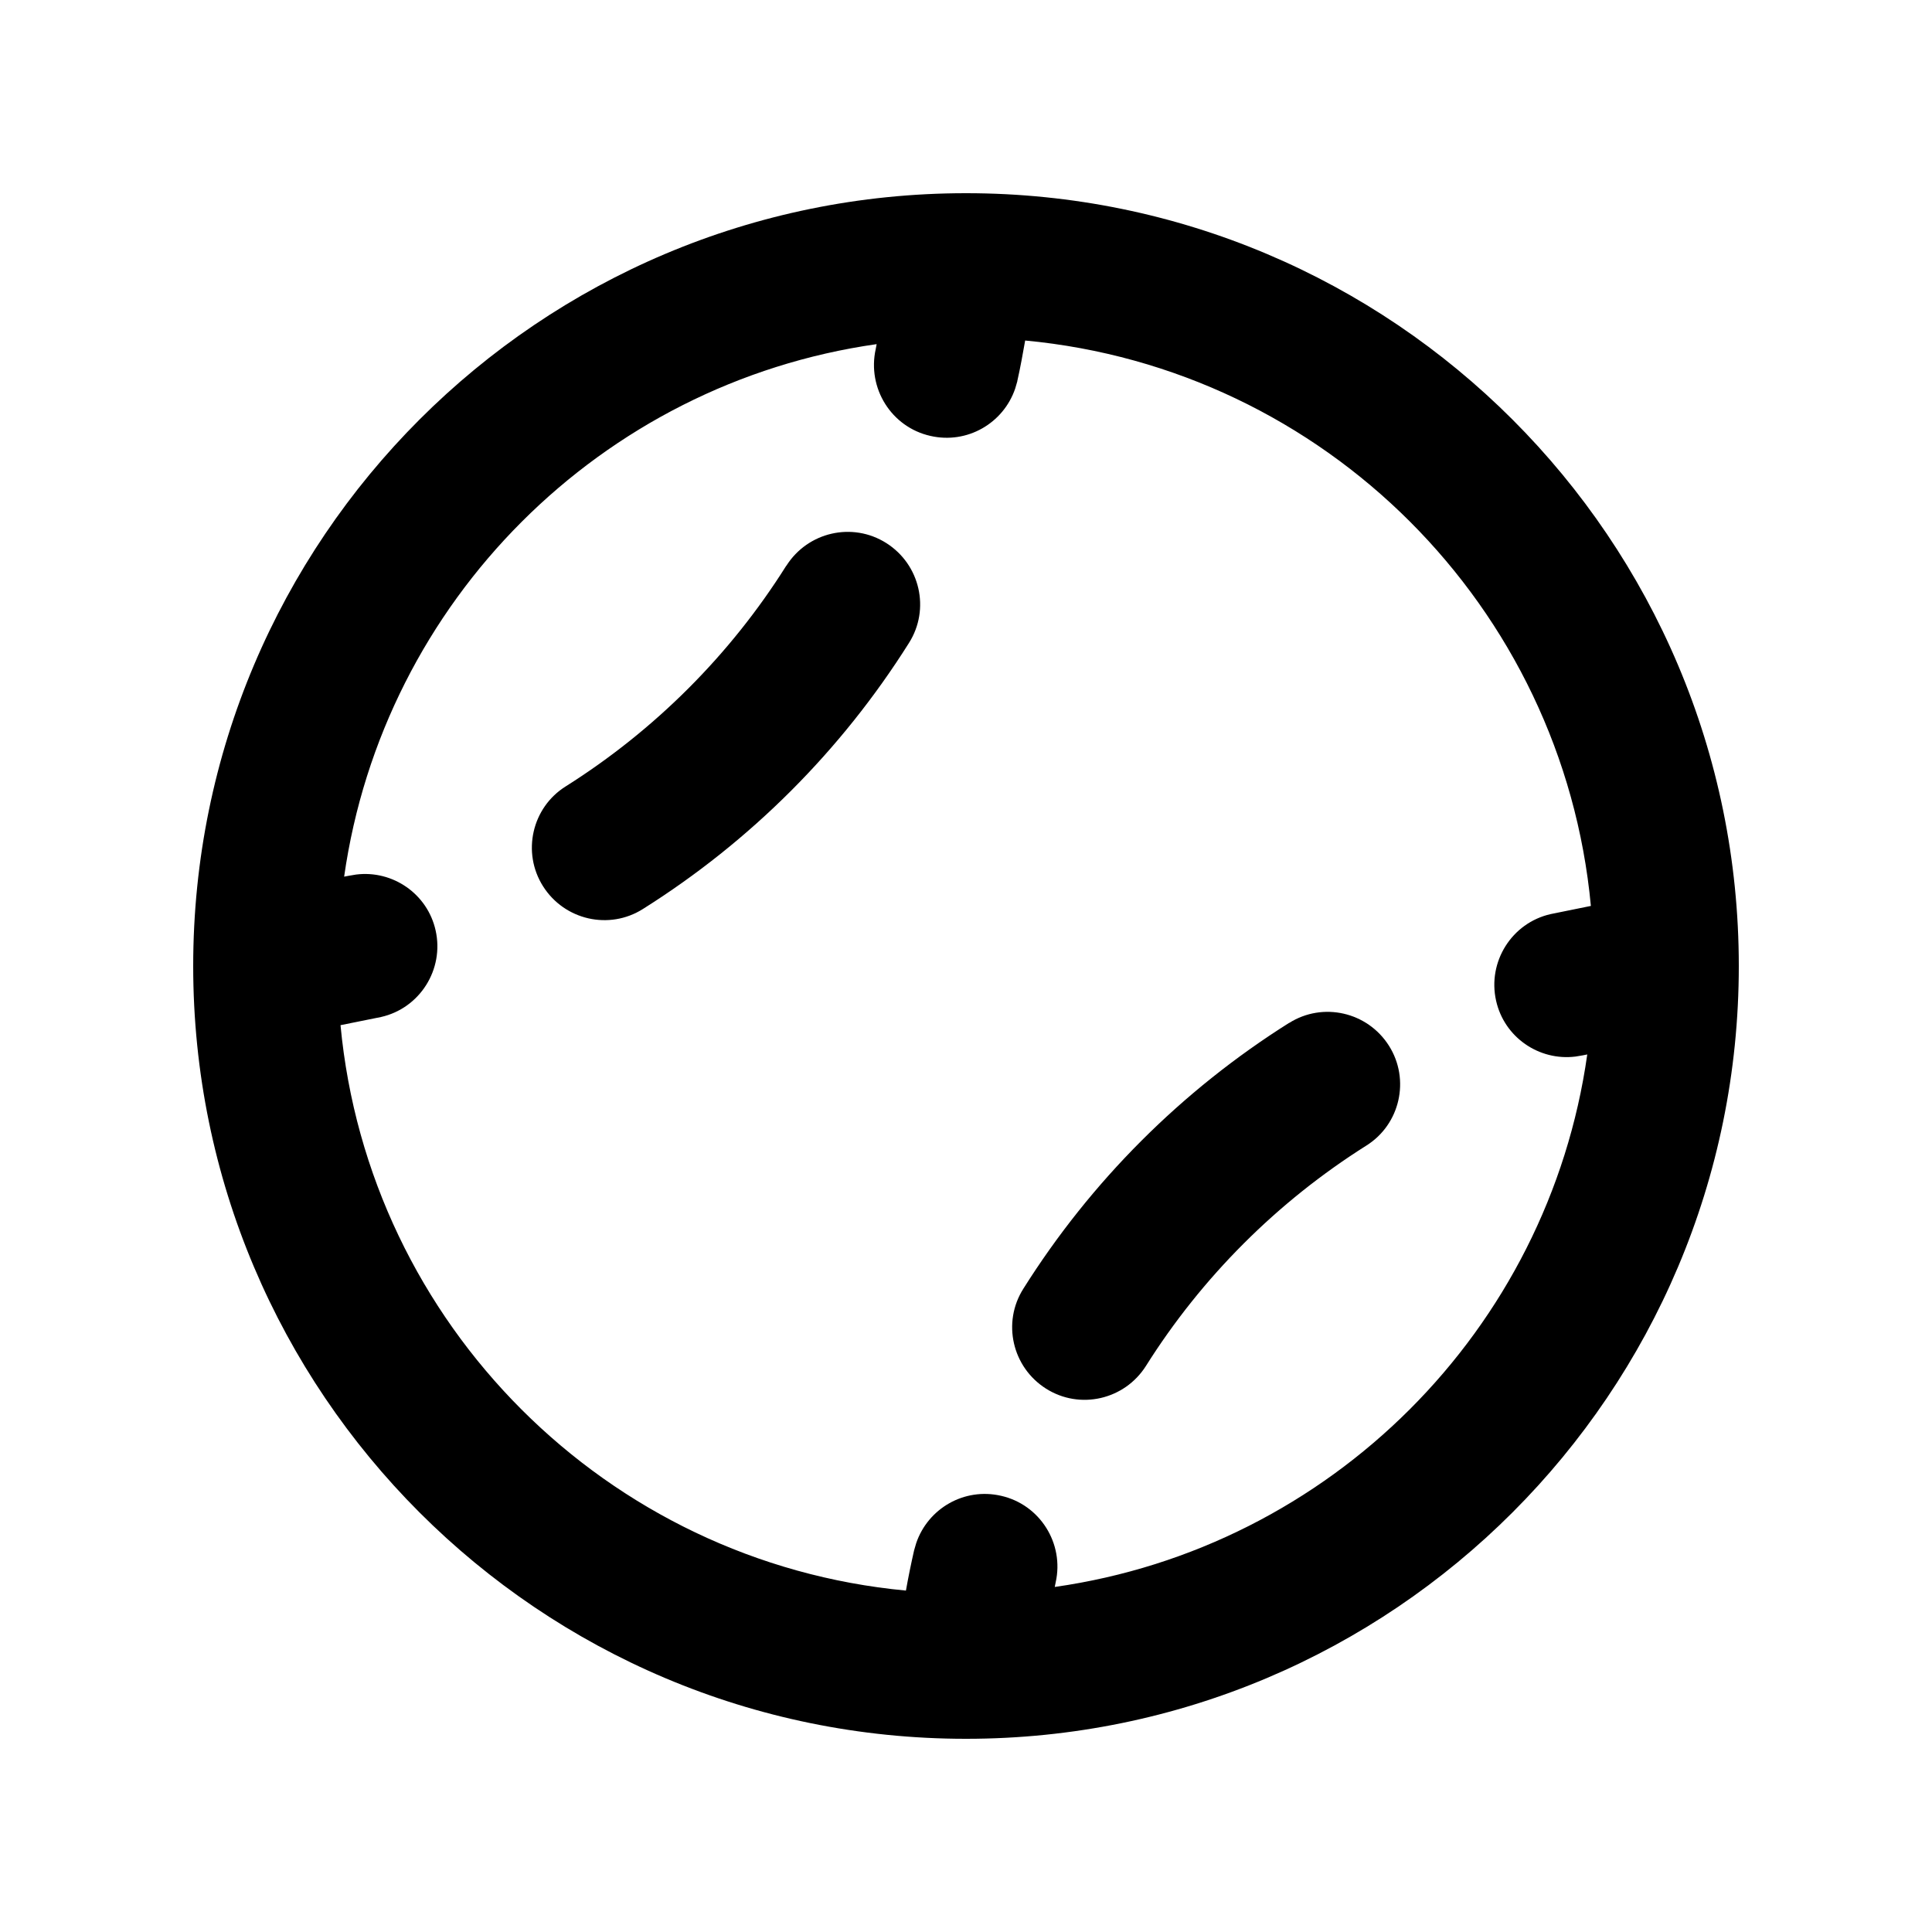
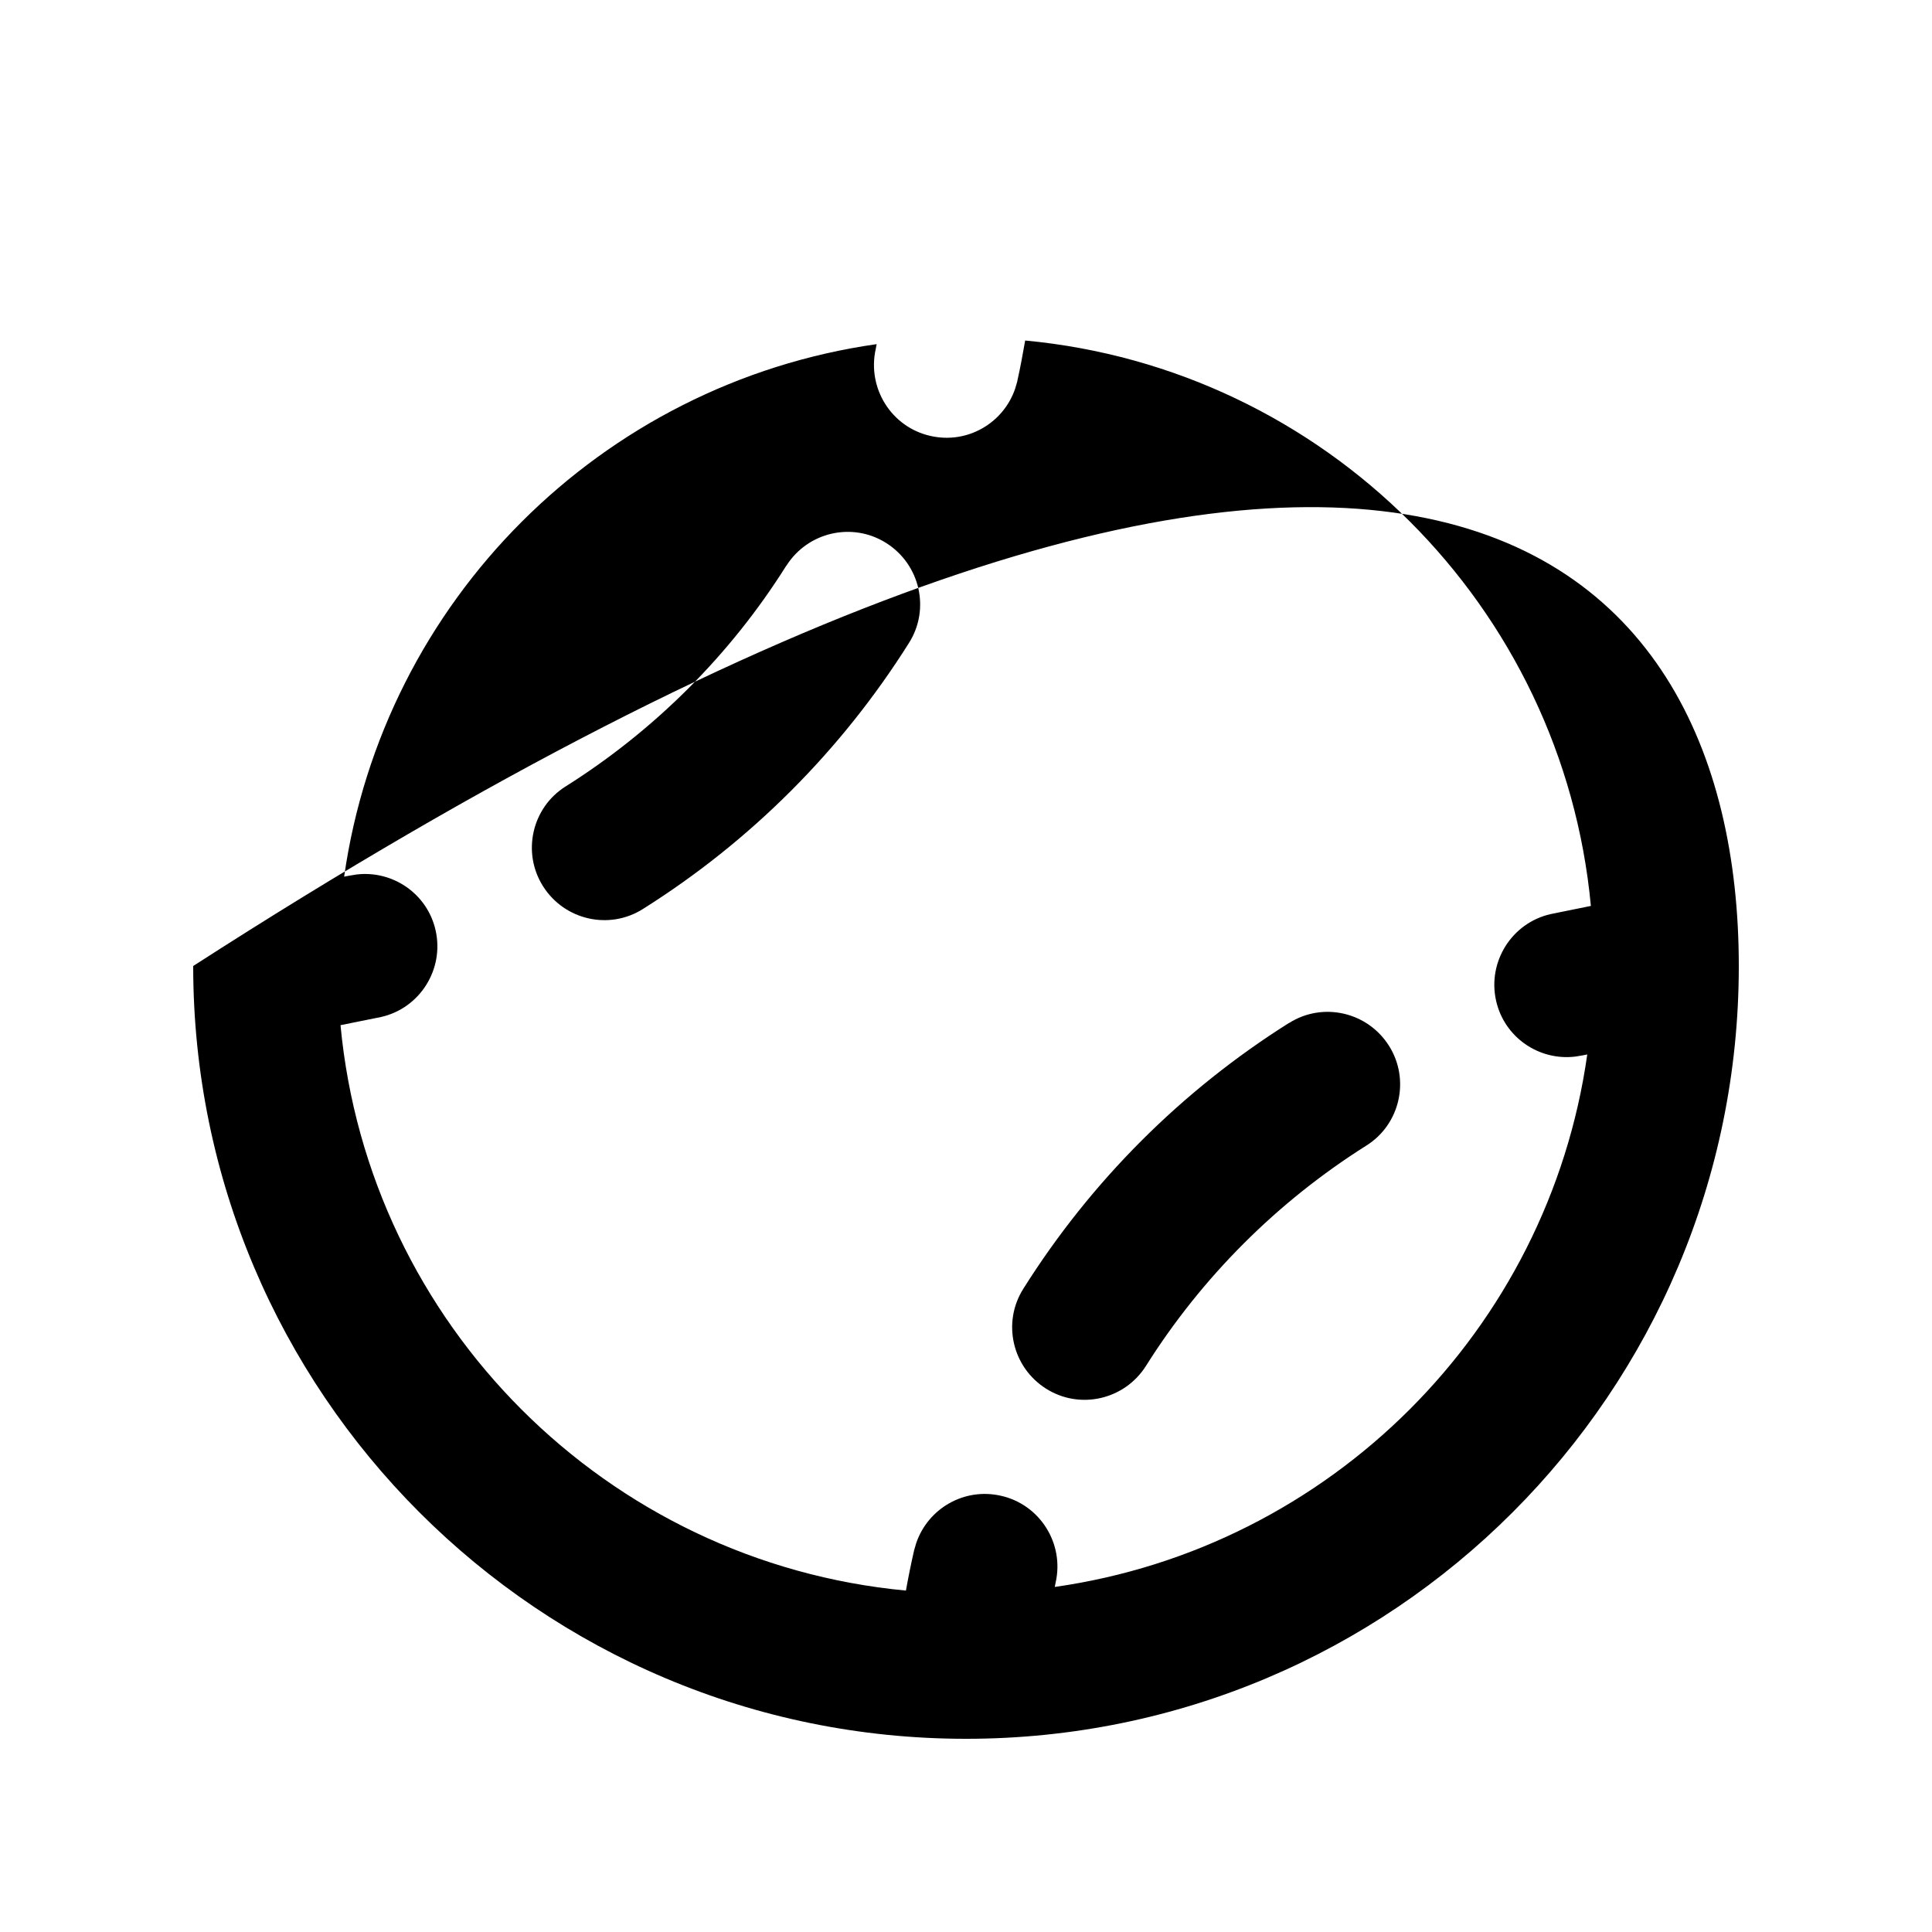
<svg xmlns="http://www.w3.org/2000/svg" viewBox="0 0 640 640">
-   <path fill="currentColor" d="M320 576C178.6 576 64 461.4 64 320C64 178.6 178.6 64 320 64C461.4 64 576 178.6 576 320C576 461.4 461.4 576 320 576zM337 126.3L336.3 128.7C332.4 140.2 320.4 147.2 308.2 144.4C295.3 141.5 287.2 128.6 290.1 115.6L290.4 114C199.1 127 127 199.1 114 290.4C114.5 290.3 115 290.2 115.6 290.1L118 289.7C130.1 288.2 141.6 296.1 144.3 308.2C147.2 321.1 139.1 334 126.2 336.9L112.8 339.6C122.1 438.7 201 517.6 300.1 526.9C300.9 522.4 301.8 518 302.8 513.6L303.5 511.2C307.4 499.7 319.4 492.7 331.6 495.5C344.5 498.4 352.6 511.3 349.7 524.2L349.4 525.7C440.7 512.7 512.9 440.6 525.8 349.3C525.3 349.4 524.8 349.5 524.3 349.6L521.9 350C509.8 351.5 498.3 343.6 495.6 331.5C492.7 318.6 500.8 305.7 513.7 302.8L527 300.1C517.7 200.9 438.8 122.1 339.6 112.8C338.8 117.3 338 121.8 337 126.2zM427 338.9C438.2 331.8 453 335.2 460.1 346.4C467.2 357.6 463.8 372.5 452.6 379.5C423.1 398.1 398.1 423.1 379.6 452.5C372.5 463.7 357.7 467.1 346.5 460C335.3 452.9 331.9 438.1 339 426.9C361.4 391.3 391.5 361.2 427.1 338.8zM260.5 187.4C267.6 176.2 282.4 172.8 293.6 179.9C304.8 187 308.2 201.8 301.1 213C278.7 248.6 248.6 278.7 213 301.1C201.8 308.2 187 304.8 179.9 293.6C172.8 282.4 176.2 267.5 187.4 260.5C216.9 241.9 241.9 216.9 260.4 187.5z" />
+   <path fill="currentColor" d="M320 576C178.6 576 64 461.4 64 320C461.4 64 576 178.6 576 320C576 461.4 461.4 576 320 576zM337 126.3L336.3 128.7C332.4 140.2 320.4 147.2 308.2 144.4C295.3 141.5 287.2 128.6 290.1 115.6L290.4 114C199.1 127 127 199.1 114 290.4C114.5 290.3 115 290.2 115.6 290.1L118 289.7C130.1 288.2 141.6 296.1 144.3 308.2C147.2 321.1 139.1 334 126.2 336.9L112.8 339.6C122.1 438.7 201 517.6 300.1 526.9C300.9 522.4 301.8 518 302.8 513.6L303.5 511.2C307.4 499.7 319.4 492.7 331.6 495.5C344.5 498.4 352.6 511.3 349.7 524.2L349.4 525.7C440.7 512.7 512.9 440.6 525.8 349.3C525.3 349.4 524.8 349.5 524.3 349.6L521.9 350C509.8 351.5 498.3 343.6 495.6 331.5C492.7 318.6 500.8 305.7 513.7 302.8L527 300.1C517.7 200.9 438.8 122.1 339.6 112.8C338.8 117.3 338 121.8 337 126.2zM427 338.9C438.2 331.8 453 335.2 460.1 346.4C467.2 357.6 463.8 372.5 452.6 379.5C423.1 398.1 398.1 423.1 379.6 452.5C372.5 463.7 357.7 467.1 346.5 460C335.3 452.9 331.9 438.1 339 426.9C361.4 391.3 391.5 361.2 427.1 338.8zM260.5 187.4C267.6 176.2 282.4 172.8 293.6 179.9C304.8 187 308.2 201.8 301.1 213C278.7 248.6 248.6 278.7 213 301.1C201.8 308.2 187 304.8 179.9 293.6C172.8 282.4 176.2 267.5 187.4 260.5C216.9 241.9 241.9 216.9 260.4 187.5z" />
</svg>